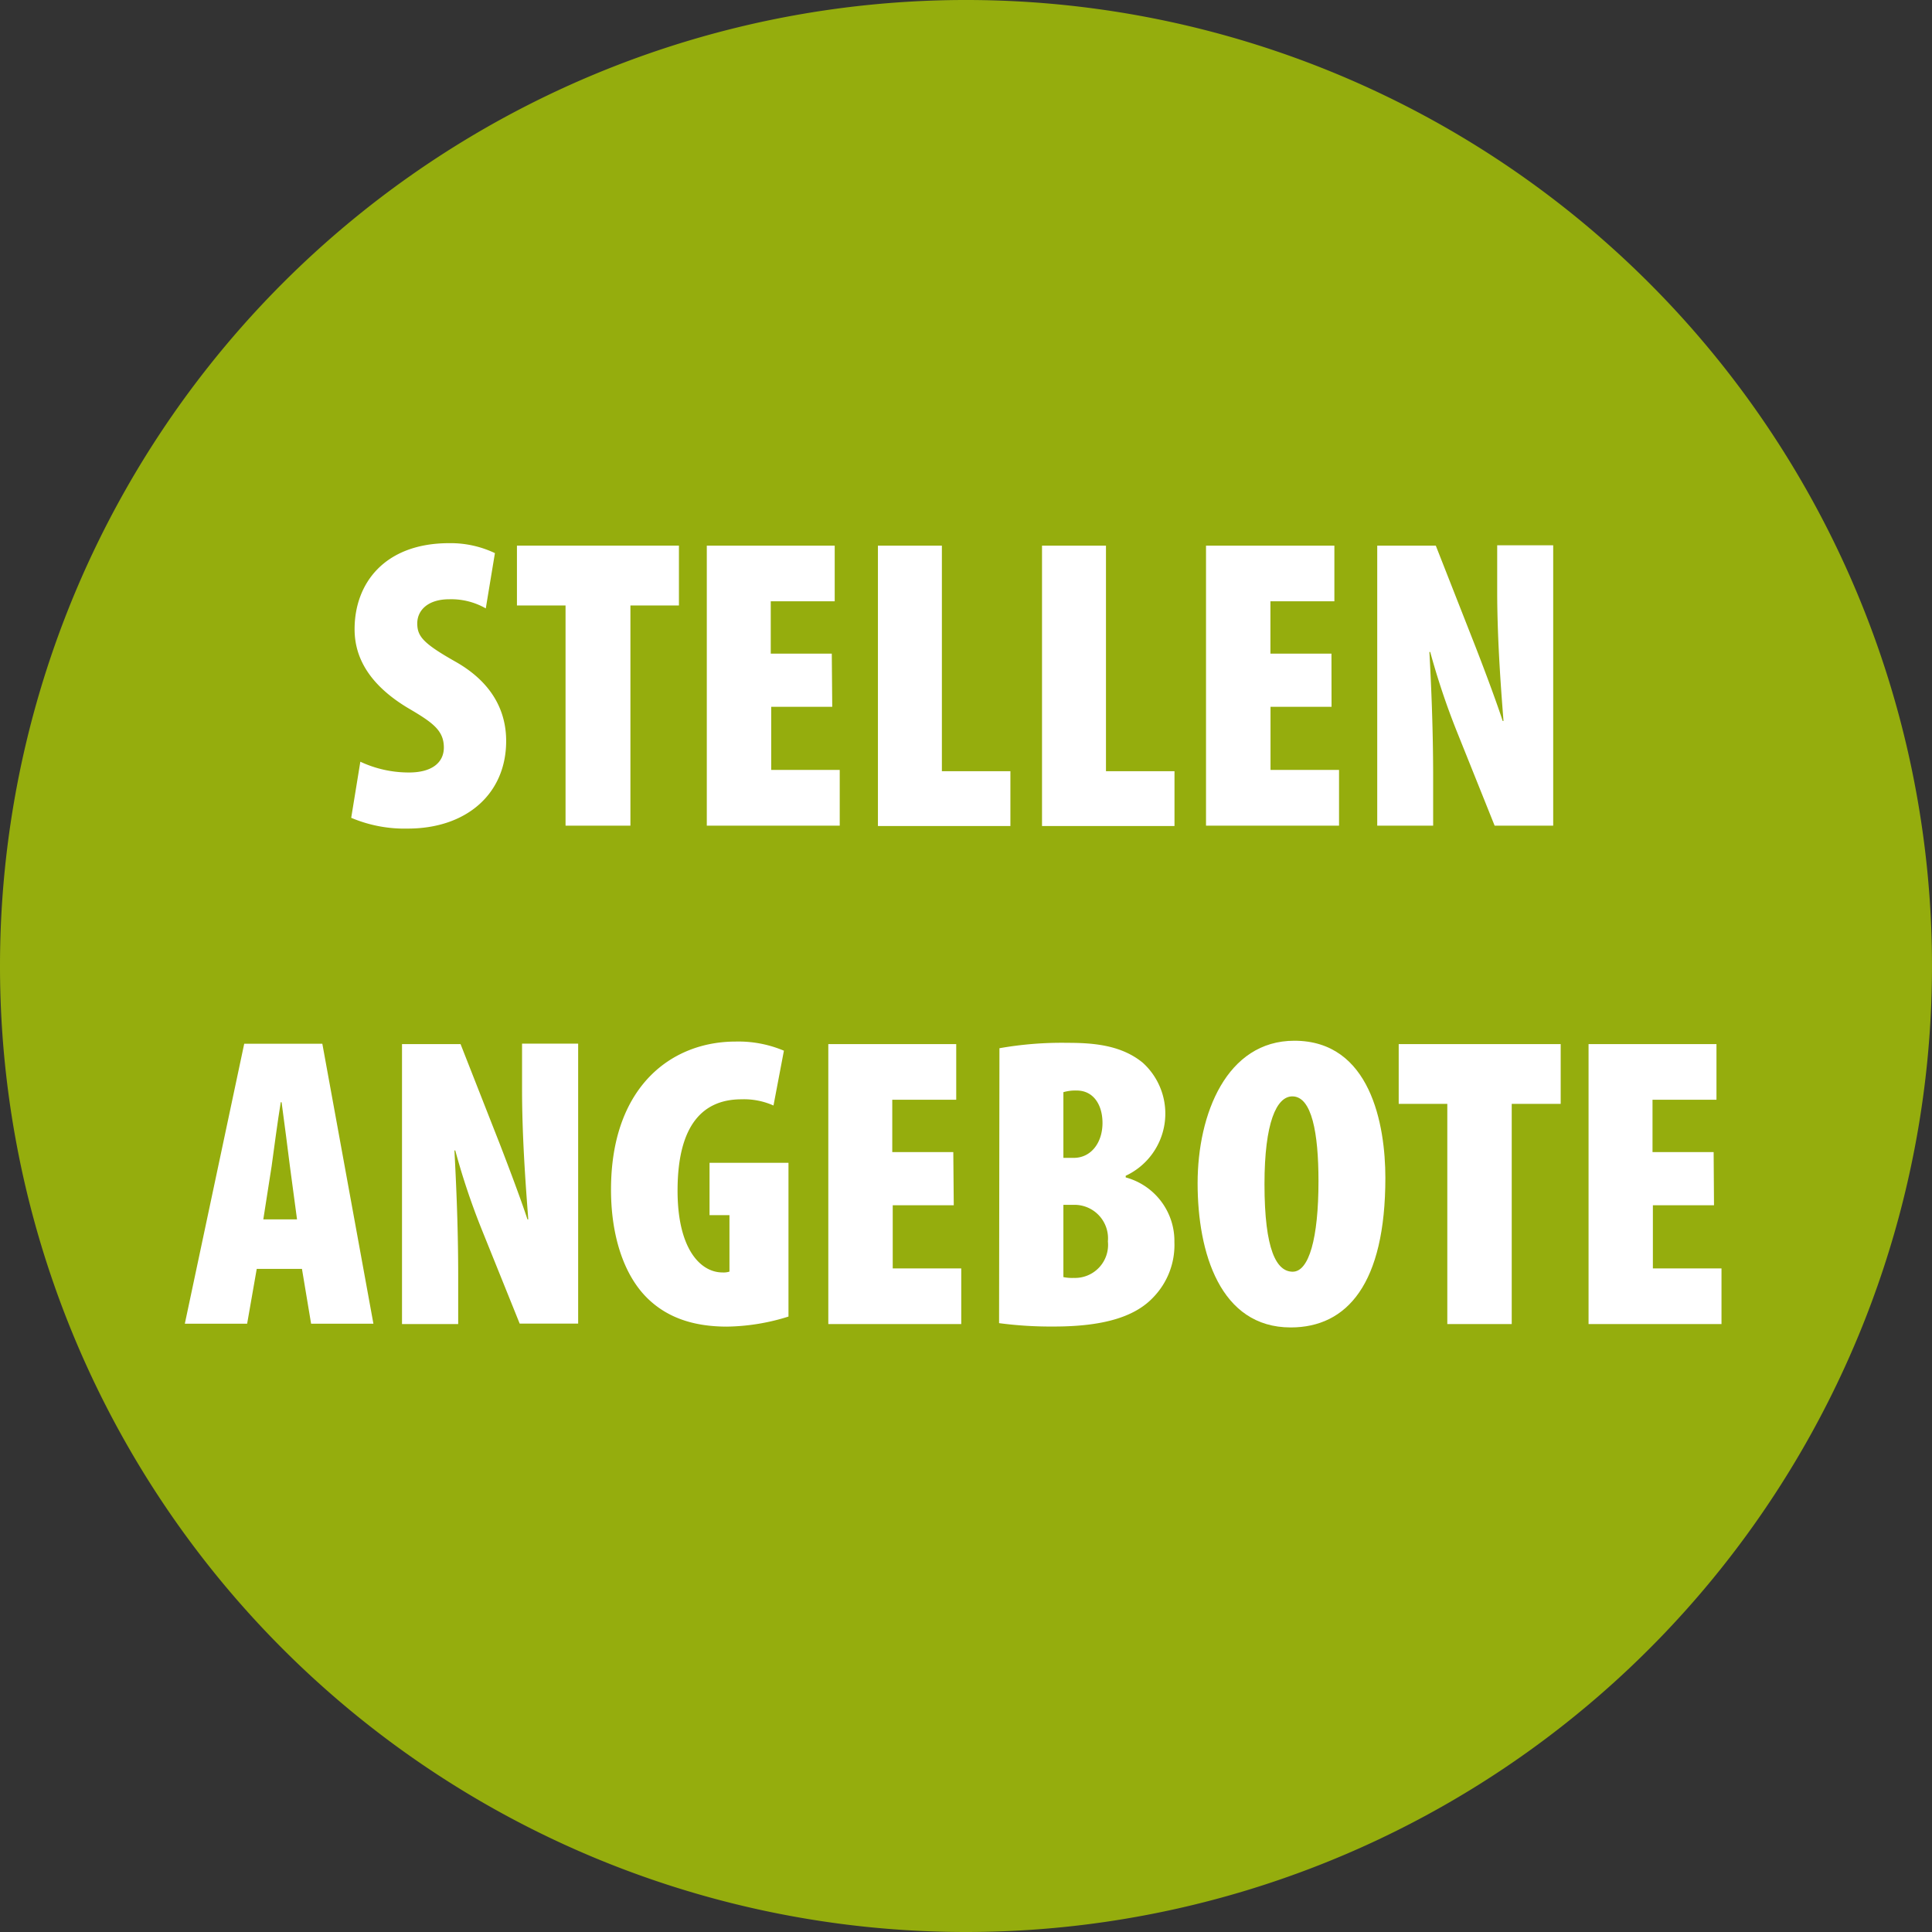
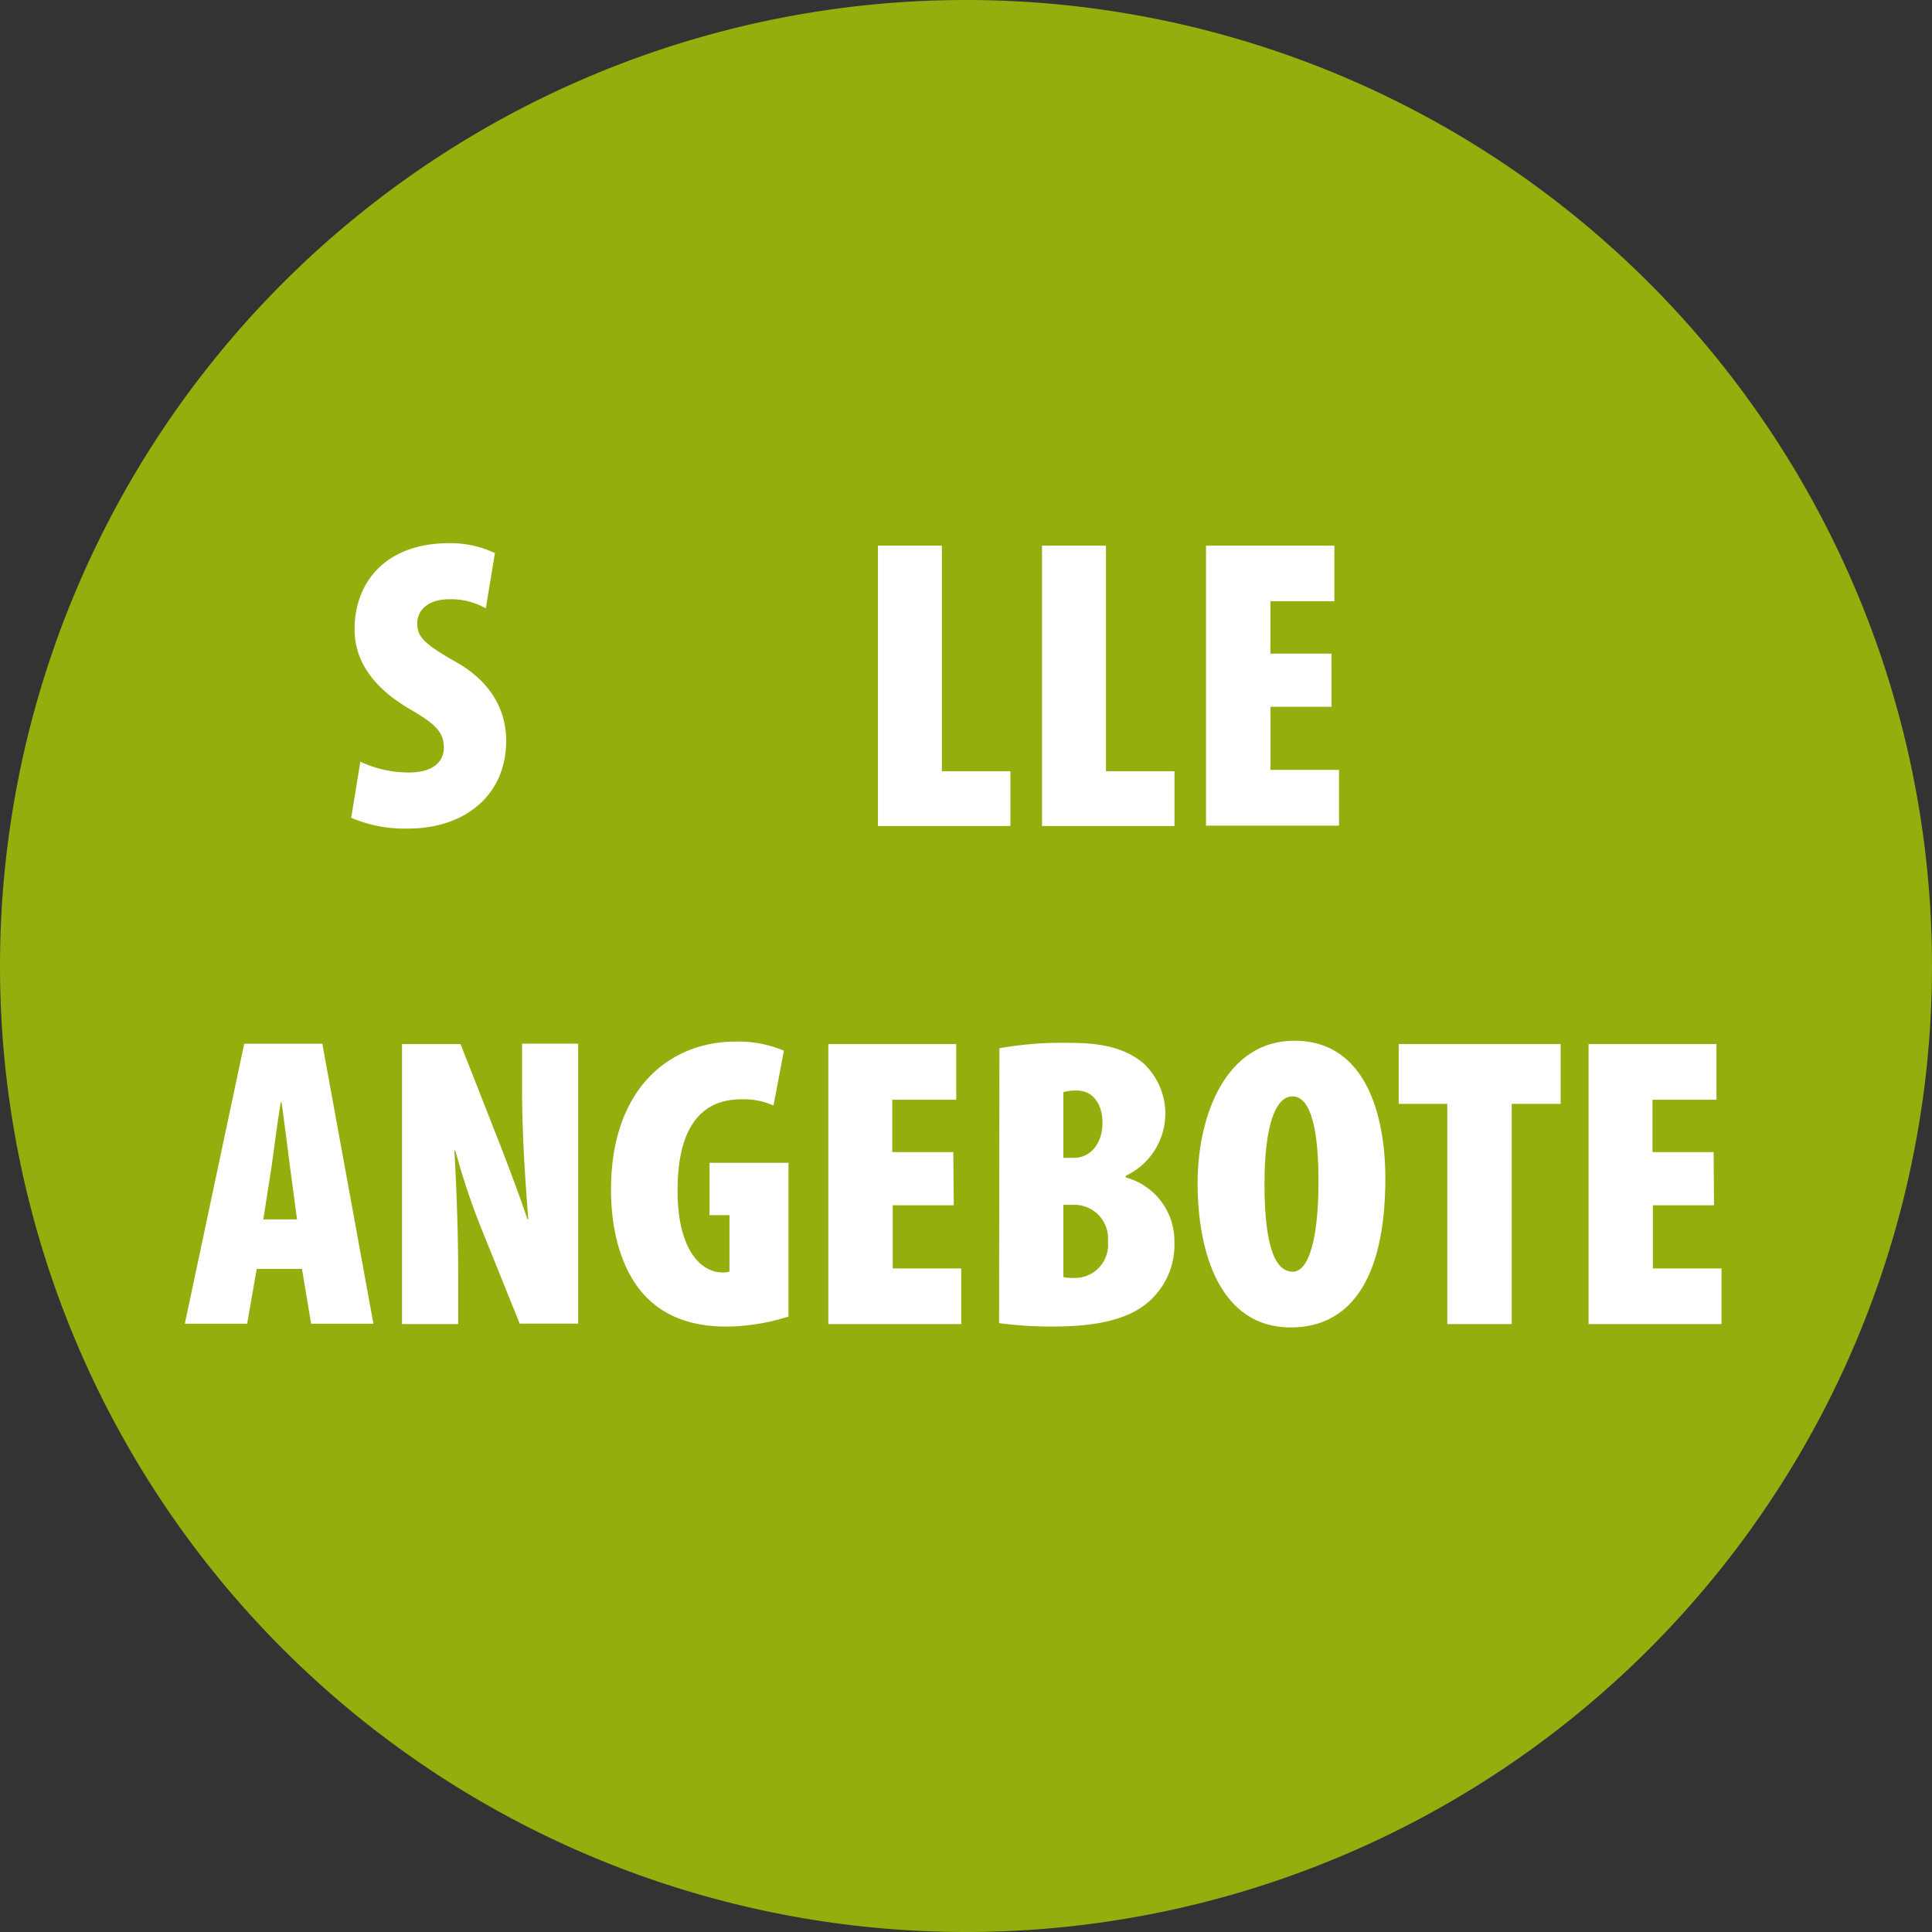
<svg xmlns="http://www.w3.org/2000/svg" id="Ebene_1" data-name="Ebene 1" viewBox="0 0 211.46 211.46">
  <rect x="0" y="0" width="211.46" height="211.46" fill="#333333" stroke="none" />
  <defs>
    <style>.cls-1{fill:#95ad0d;}.cls-2{fill:#fff;}</style>
  </defs>
  <title>icon_stellenangebote</title>
  <path class="cls-1" d="M105.73,211.46A105.73,105.73,0,1,0,0,105.73,105.72,105.72,0,0,0,105.73,211.46Z" />
  <path class="cls-2" d="M39.44,83.37a12.5,12.5,0,0,0,5.32,1.18c2.64,0,3.82-1.18,3.82-2.73,0-1.91-1.27-2.77-4-4.37-4.95-3-5.77-6.32-5.77-8.59,0-5,3.27-9.41,10.36-9.41a11.31,11.31,0,0,1,5,1.09l-1,6.05a7.62,7.62,0,0,0-4-1c-2.36,0-3.5,1.23-3.5,2.64s.64,2.18,4.09,4.14c4.23,2.36,5.64,5.59,5.64,8.73,0,5.77-4.32,9.59-10.78,9.59a14.94,14.94,0,0,1-6.18-1.18Z" />
-   <path class="cls-2" d="M61.9,66.27H56.58V59.72H74.31v6.55H69v24.1H61.9Z" />
-   <path class="cls-2" d="M91.09,77.36H84.41v6.91h7.5v6.1H77.36V59.72h14v6.09h-7v5.73h6.68Z" />
  <path class="cls-2" d="M96.09,59.72h7V84.41h7.5v6H96.09Z" />
  <path class="cls-2" d="M114.05,59.72h7V84.41h7.5v6H114.05Z" />
  <path class="cls-2" d="M145.74,77.36h-6.68v6.91h7.5v6.1H132V59.72h14.05v6.09h-7v5.73h6.68Z" />
-   <path class="cls-2" d="M150.74,90.37V59.72h6.41l4.32,11c.78,2,2.23,5.82,3,8.19h.09c-.19-2.5-.69-8.46-.69-14.23v-5H170V90.37h-6.41l-4.14-10.32a80.59,80.59,0,0,1-2.91-8.69h-.09c.14,2.64.41,7.73.41,13.73v5.28Z" />
  <path class="cls-2" d="M28.1,138.88l-1.05,6H20.23l6.5-30.64h8.55l5.59,30.64H34.05l-1-6Zm4.41-5.42-.78-5.82c-.22-1.72-.63-5-.91-7h-.09c-.32,1.91-.77,5.32-1,7l-.91,5.82Z" />
  <path class="cls-2" d="M44,144.92V114.28h6.41l4.32,11c.77,2,2.23,5.82,3,8.18h.09c-.18-2.5-.68-8.45-.68-14.23v-5h6.14v30.64H56.88L52.74,134.6a77.62,77.62,0,0,1-2.91-8.68h-.09c.13,2.63.41,7.73.41,13.73v5.27Z" />
  <path class="cls-2" d="M86.3,144.1a23.32,23.32,0,0,1-6.73,1.1c-3.87,0-6.6-1.1-8.6-3-2.82-2.68-4.18-7.32-4.09-12.46C67.06,118.87,73.52,114,80.52,114a12.8,12.8,0,0,1,5.28,1l-1.14,6a7.93,7.93,0,0,0-3.5-.68c-4.14,0-7,2.69-7,10,0,6.45,2.55,8.95,4.91,8.95a2.12,2.12,0,0,0,.77-.09V133H77.66v-5.73H86.3Z" />
-   <path class="cls-2" d="M104.39,131.92H97.71v6.91h7.5v6.09H90.66V114.28h14v6.09h-7v5.73h6.68Z" />
+   <path class="cls-2" d="M104.39,131.92H97.71v6.91h7.5v6.09H90.66V114.28h14v6.09h-7v5.73h6.68" />
  <path class="cls-2" d="M109.39,114.73a39.16,39.16,0,0,1,7.5-.59c2.87,0,5.87.27,8.19,2.18a7.51,7.51,0,0,1-1.87,12.37v.18a7.21,7.21,0,0,1,5.33,7.09,8.23,8.23,0,0,1-2.28,6c-1.86,2-5.09,3.23-10.91,3.23a43.07,43.07,0,0,1-6-.37Zm7,12h1.14c1.87,0,3.14-1.64,3.14-3.82,0-2-1-3.55-2.82-3.55a4.61,4.61,0,0,0-1.46.18Zm0,13.05a4.71,4.71,0,0,0,1.14.09,3.62,3.62,0,0,0,3.73-4,3.67,3.67,0,0,0-3.68-4h-1.19Z" />
  <path class="cls-2" d="M151.63,128.92c0,11.59-4.18,16.37-10.36,16.37-7.73,0-10.19-8.19-10.19-15.78s3.18-15.6,10.59-15.6C150,113.91,151.63,123.1,151.63,128.92Zm-13.23.68c0,7.23,1.32,9.59,3.09,9.59s2.82-3.63,2.82-9.91c0-5.27-.73-9.28-2.86-9.28C139.72,120,138.4,122.87,138.4,129.6Z" />
  <path class="cls-2" d="M158.41,120.82h-5.32v-6.54h17.73v6.54h-5.36v24.1h-7.05Z" />
  <path class="cls-2" d="M187.6,131.92h-6.69v6.91h7.51v6.09H173.87V114.28h14v6.09h-7v5.73h6.69Z" />
</svg>